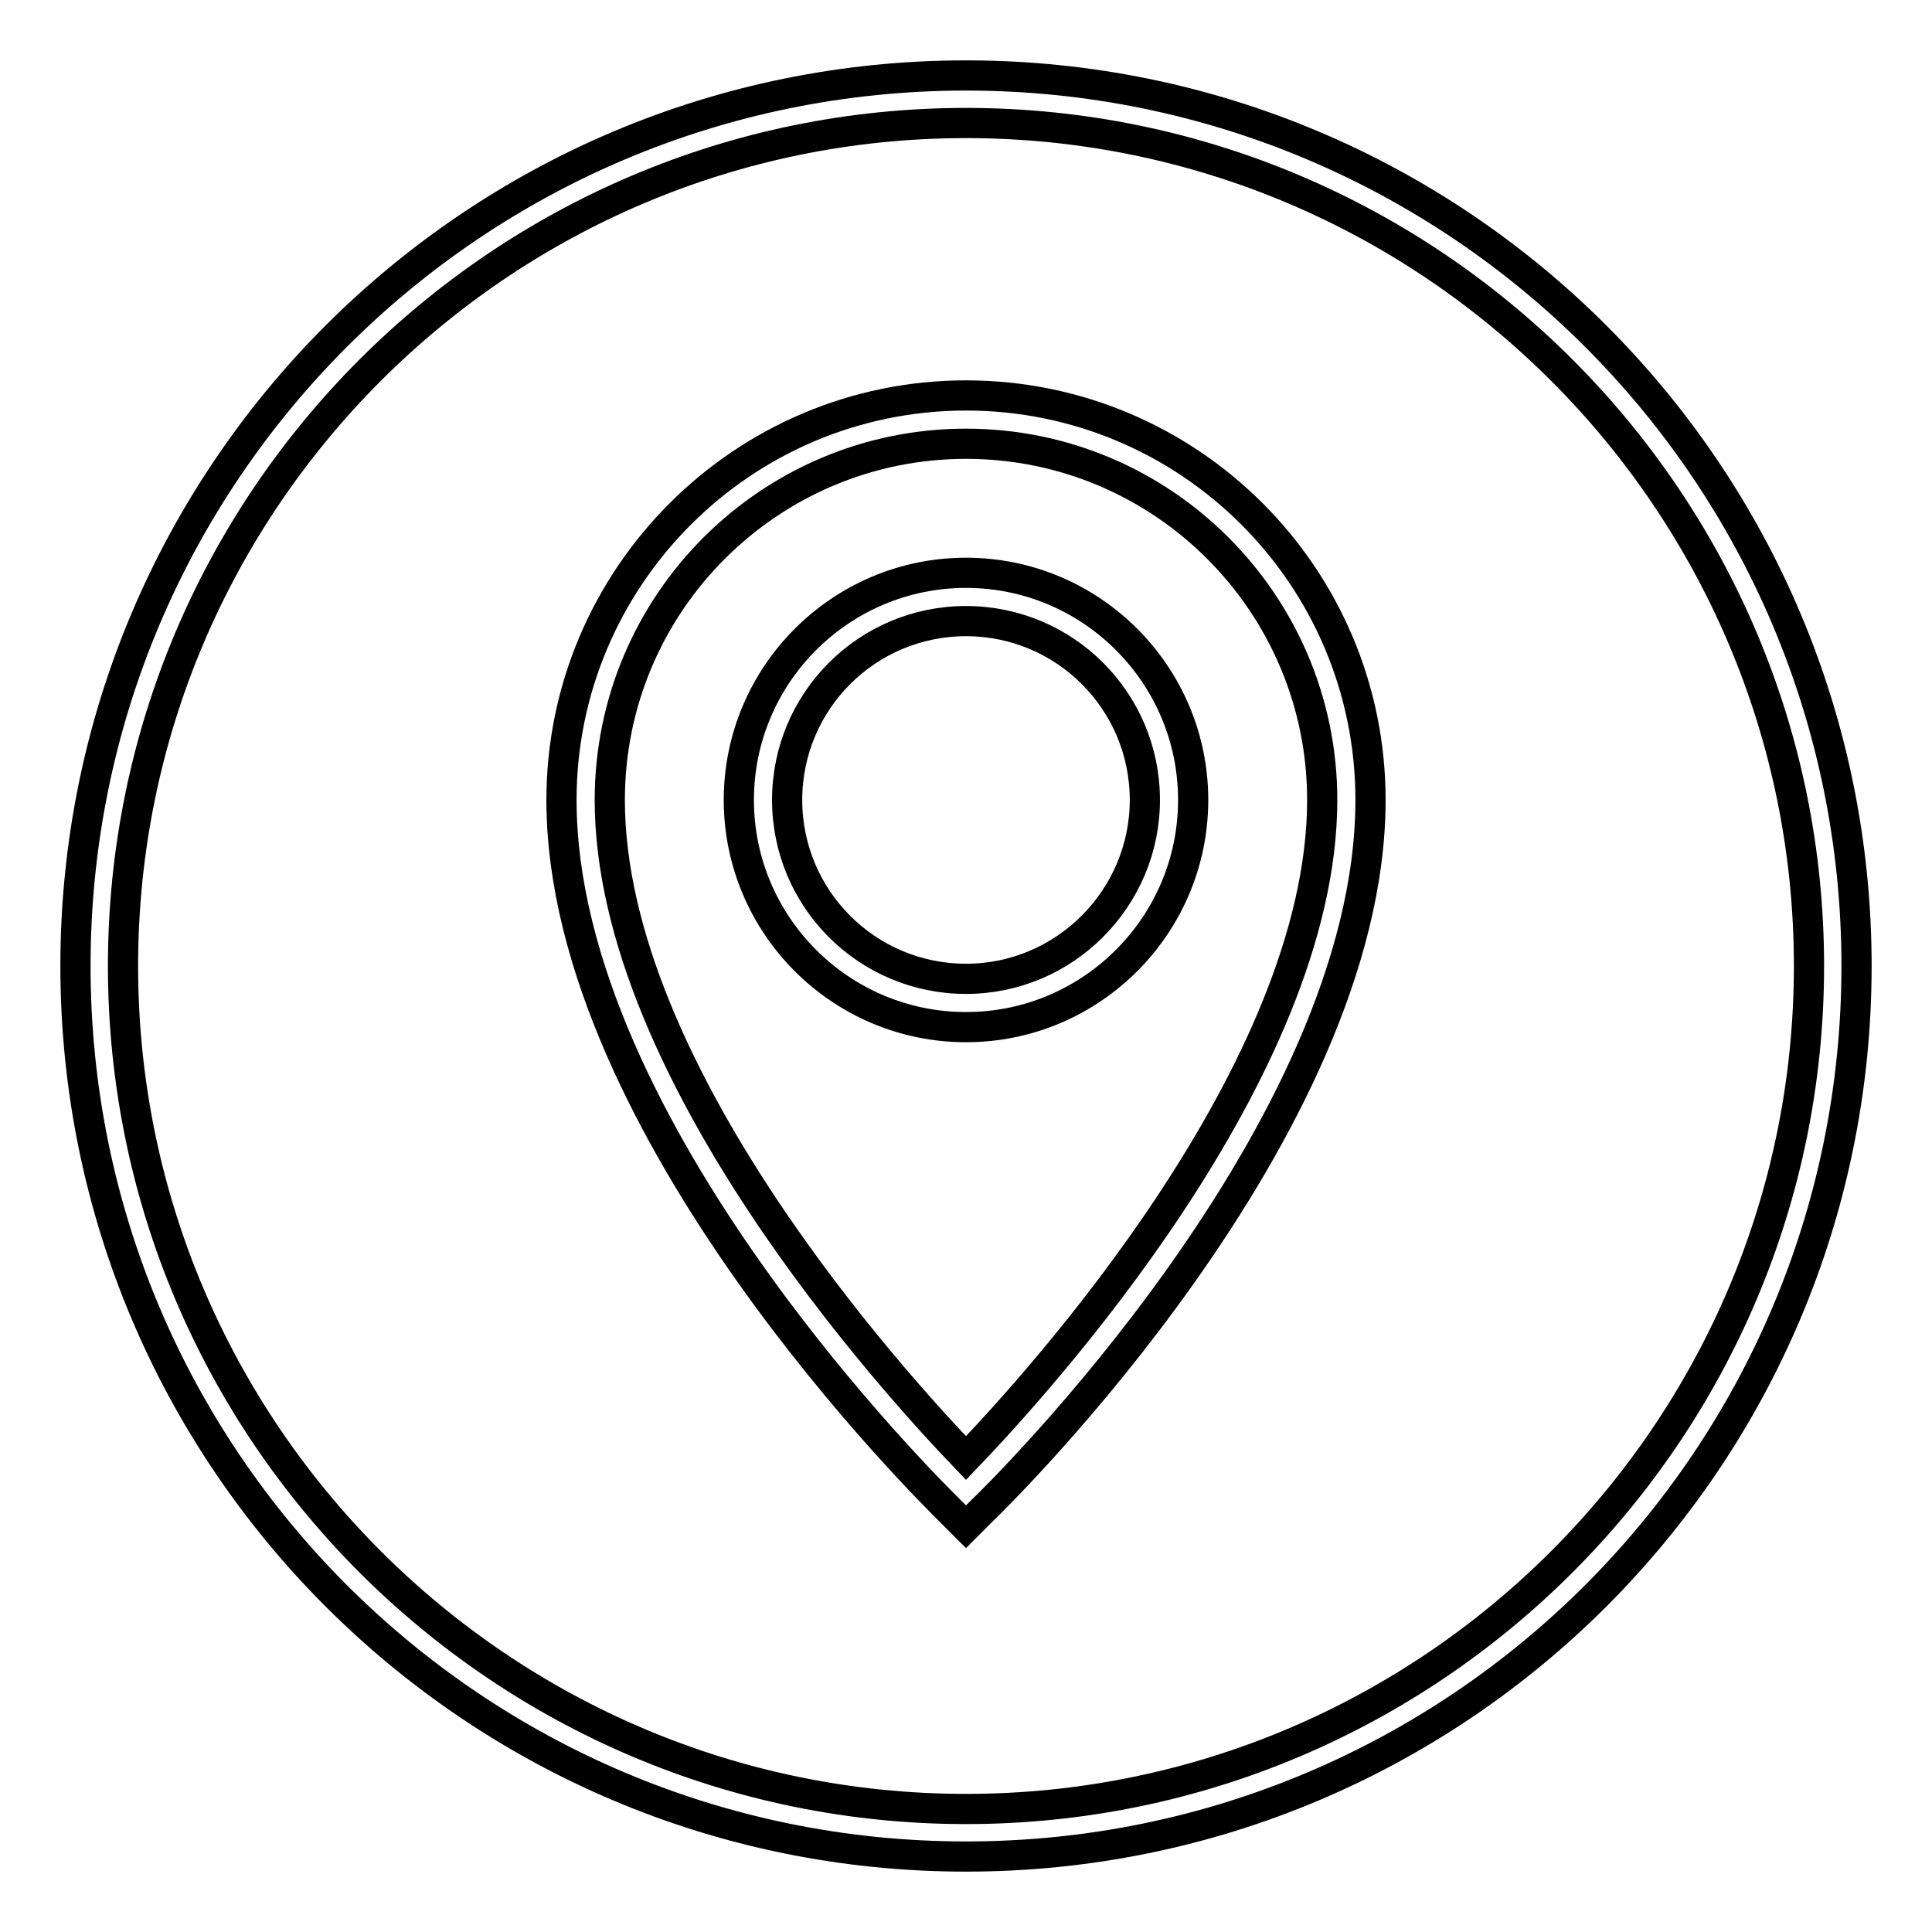
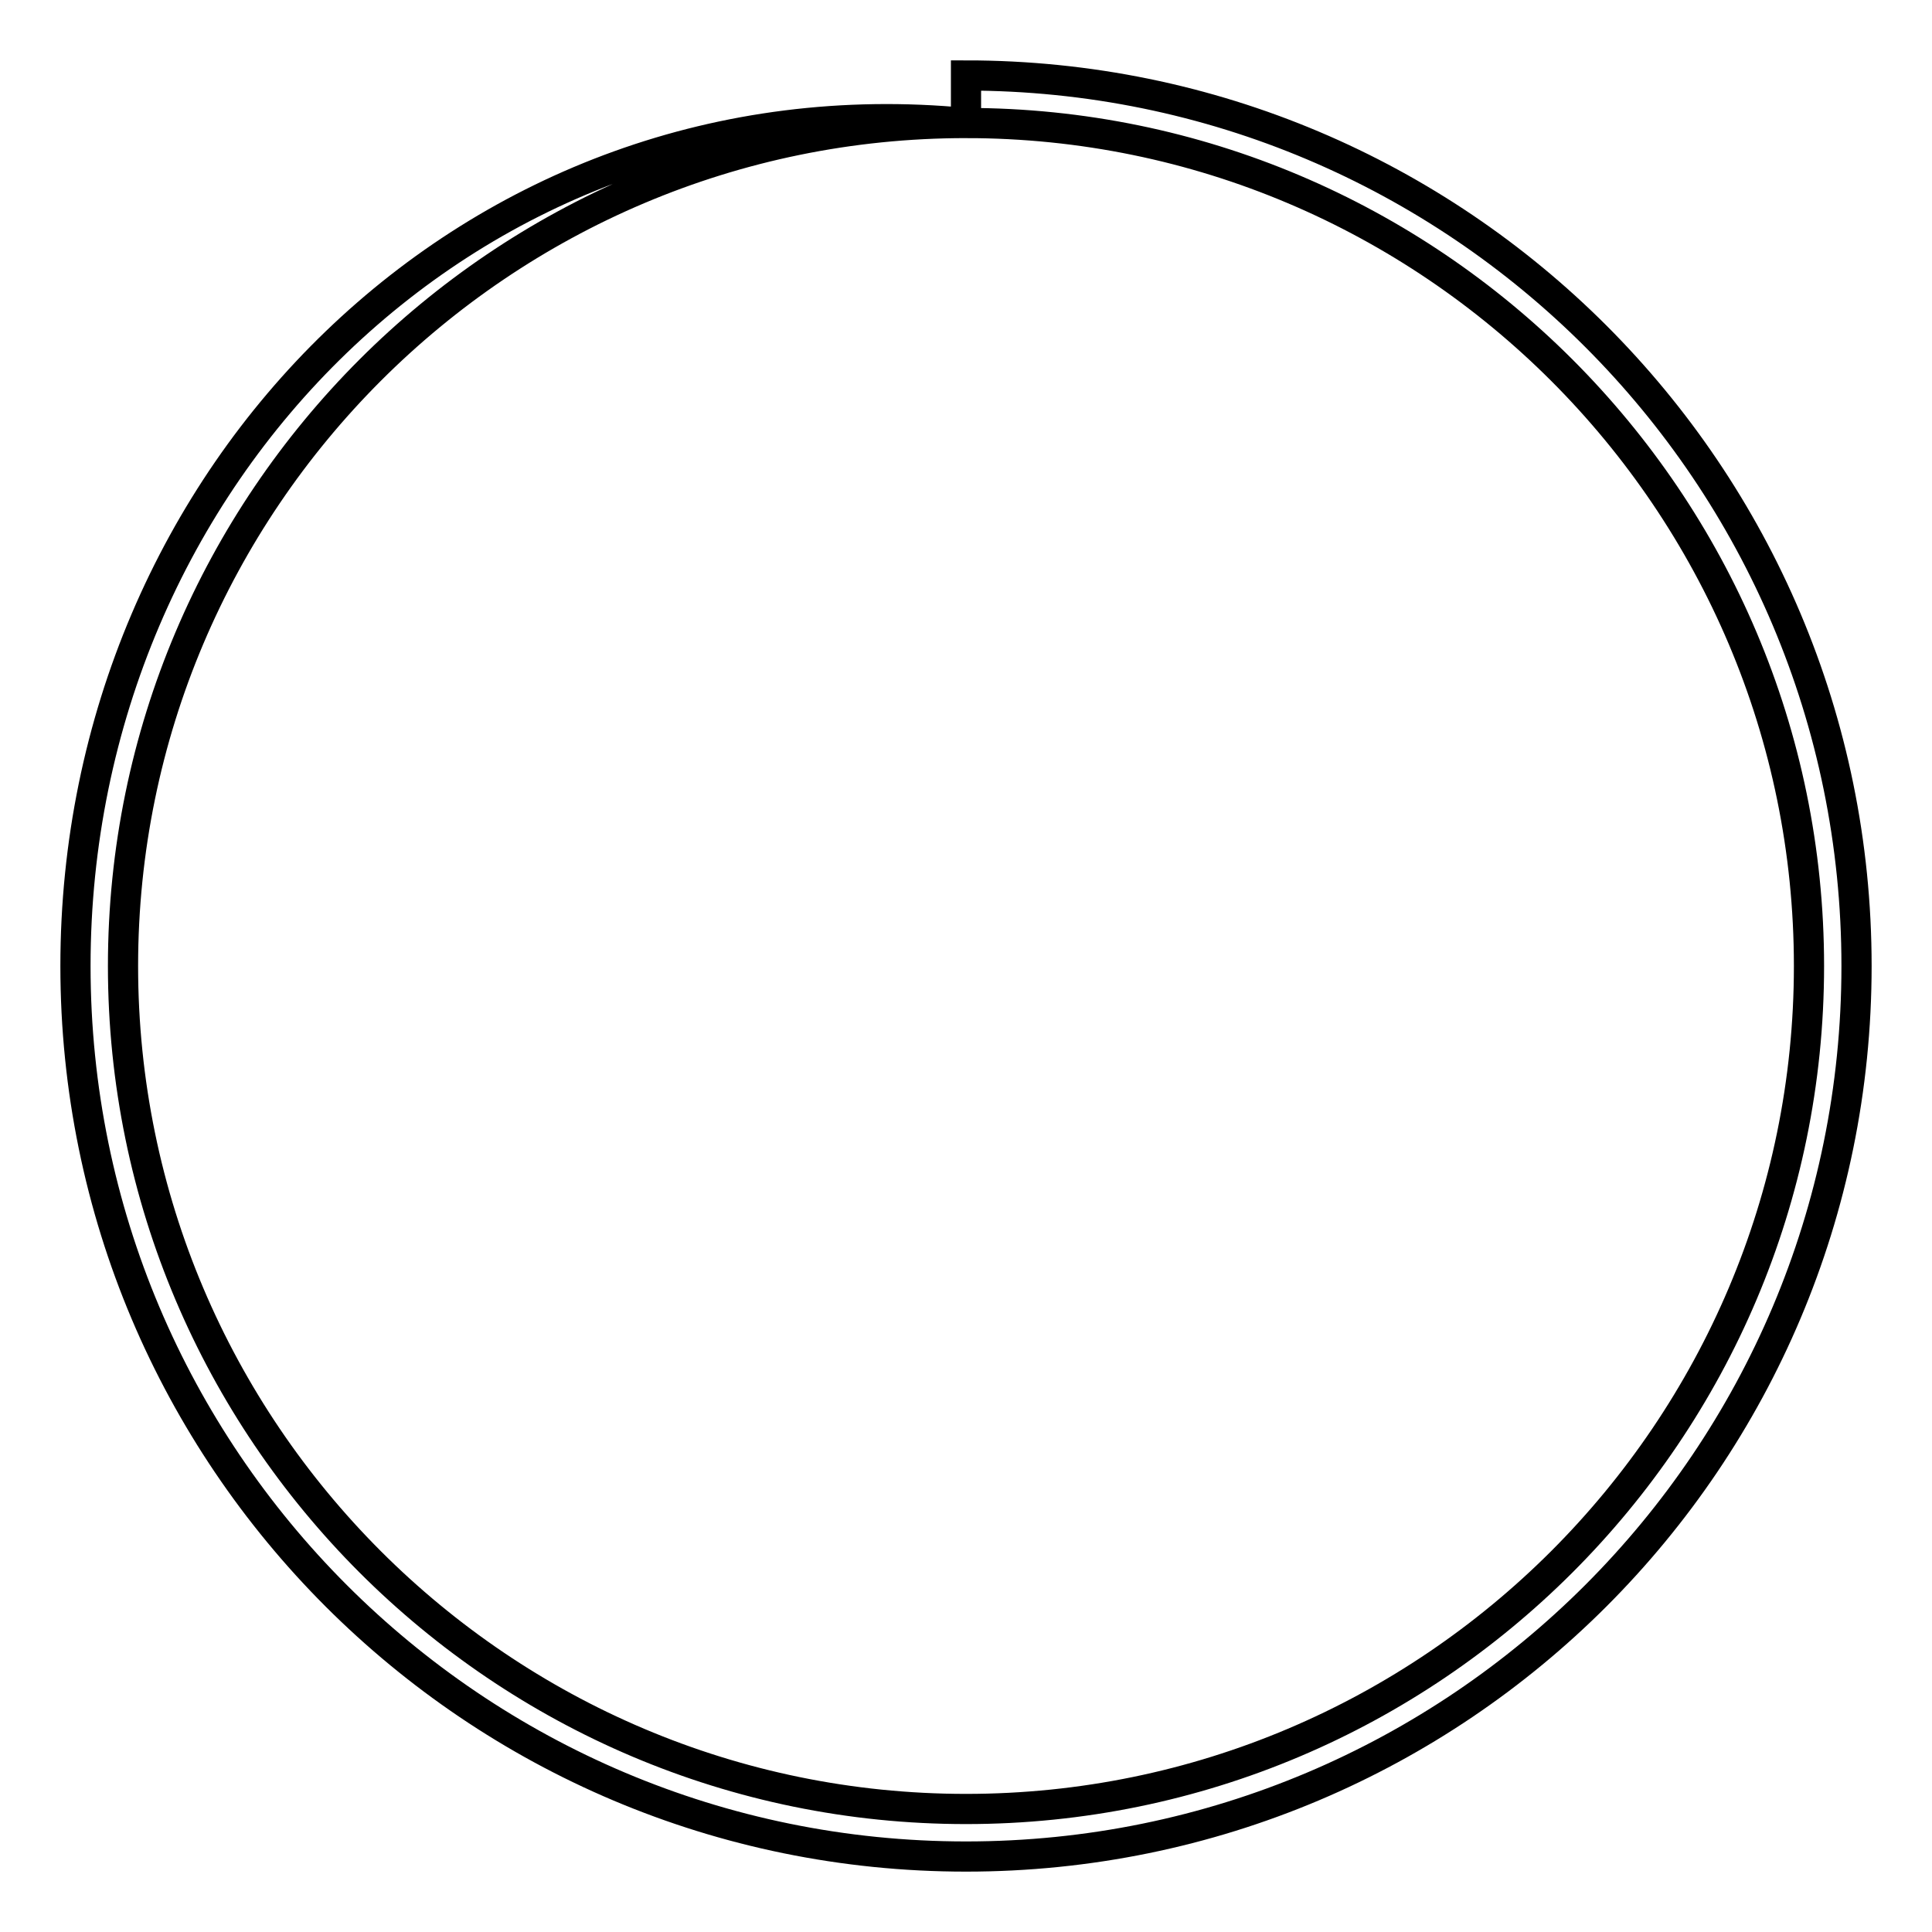
<svg xmlns="http://www.w3.org/2000/svg" version="1.1" x="0px" y="0px" viewBox="0 0 256 256" enable-background="new 0 0 256 256" xml:space="preserve">
  <g>
    <g>
-       <path stroke-width="4" fill-opacity="0" stroke="#000000" d="M128,16.3c61.6,0,111.7,50.1,111.7,111.7c0,61.6-50.1,111.7-111.7,111.7c-61.6,0-111.7-50.1-111.7-111.7C16.3,66.4,66.4,16.3,128,16.3 M128,10C62.8,10,10,62.8,10,128c0,65.2,52.8,118,118,118c65.2,0,118-52.8,118-118C246,62.8,193.2,10,128,10L128,10z" />
-       <path stroke-width="4" fill-opacity="0" stroke="#000000" d="M128,75.9c-16.6,0-30.1,13.5-30.1,30.1c0,16.6,13.5,30.1,30.1,30.1c16.6,0,30.1-13.5,30.1-30.1C158.1,89.4,144.6,75.9,128,75.9z M128,129.7c-13.1,0-23.7-10.6-23.7-23.7c0-13.1,10.6-23.7,23.7-23.7c13.1,0,23.7,10.6,23.7,23.7C151.7,119,141.1,129.7,128,129.7z" />
-       <path stroke-width="4" fill-opacity="0" stroke="#000000" d="M128,52.4c-29.6,0-53.6,24.1-53.6,53.6c0,43.7,49.3,92,51.4,94.1l2.2,2.2l2.2-2.2c2.1-2,51.4-50.3,51.4-94.1C181.6,76.4,157.6,52.4,128,52.4z M128,193.2c-9.6-10-47.2-51.3-47.2-87.2c0-26.1,21.2-47.2,47.2-47.2c26.1,0,47.2,21.2,47.2,47.2C175.2,141.9,137.6,183.2,128,193.2z" />
+       <path stroke-width="4" fill-opacity="0" stroke="#000000" d="M128,16.3c61.6,0,111.7,50.1,111.7,111.7c0,61.6-50.1,111.7-111.7,111.7c-61.6,0-111.7-50.1-111.7-111.7C16.3,66.4,66.4,16.3,128,16.3 C62.8,10,10,62.8,10,128c0,65.2,52.8,118,118,118c65.2,0,118-52.8,118-118C246,62.8,193.2,10,128,10L128,10z" />
    </g>
  </g>
</svg>